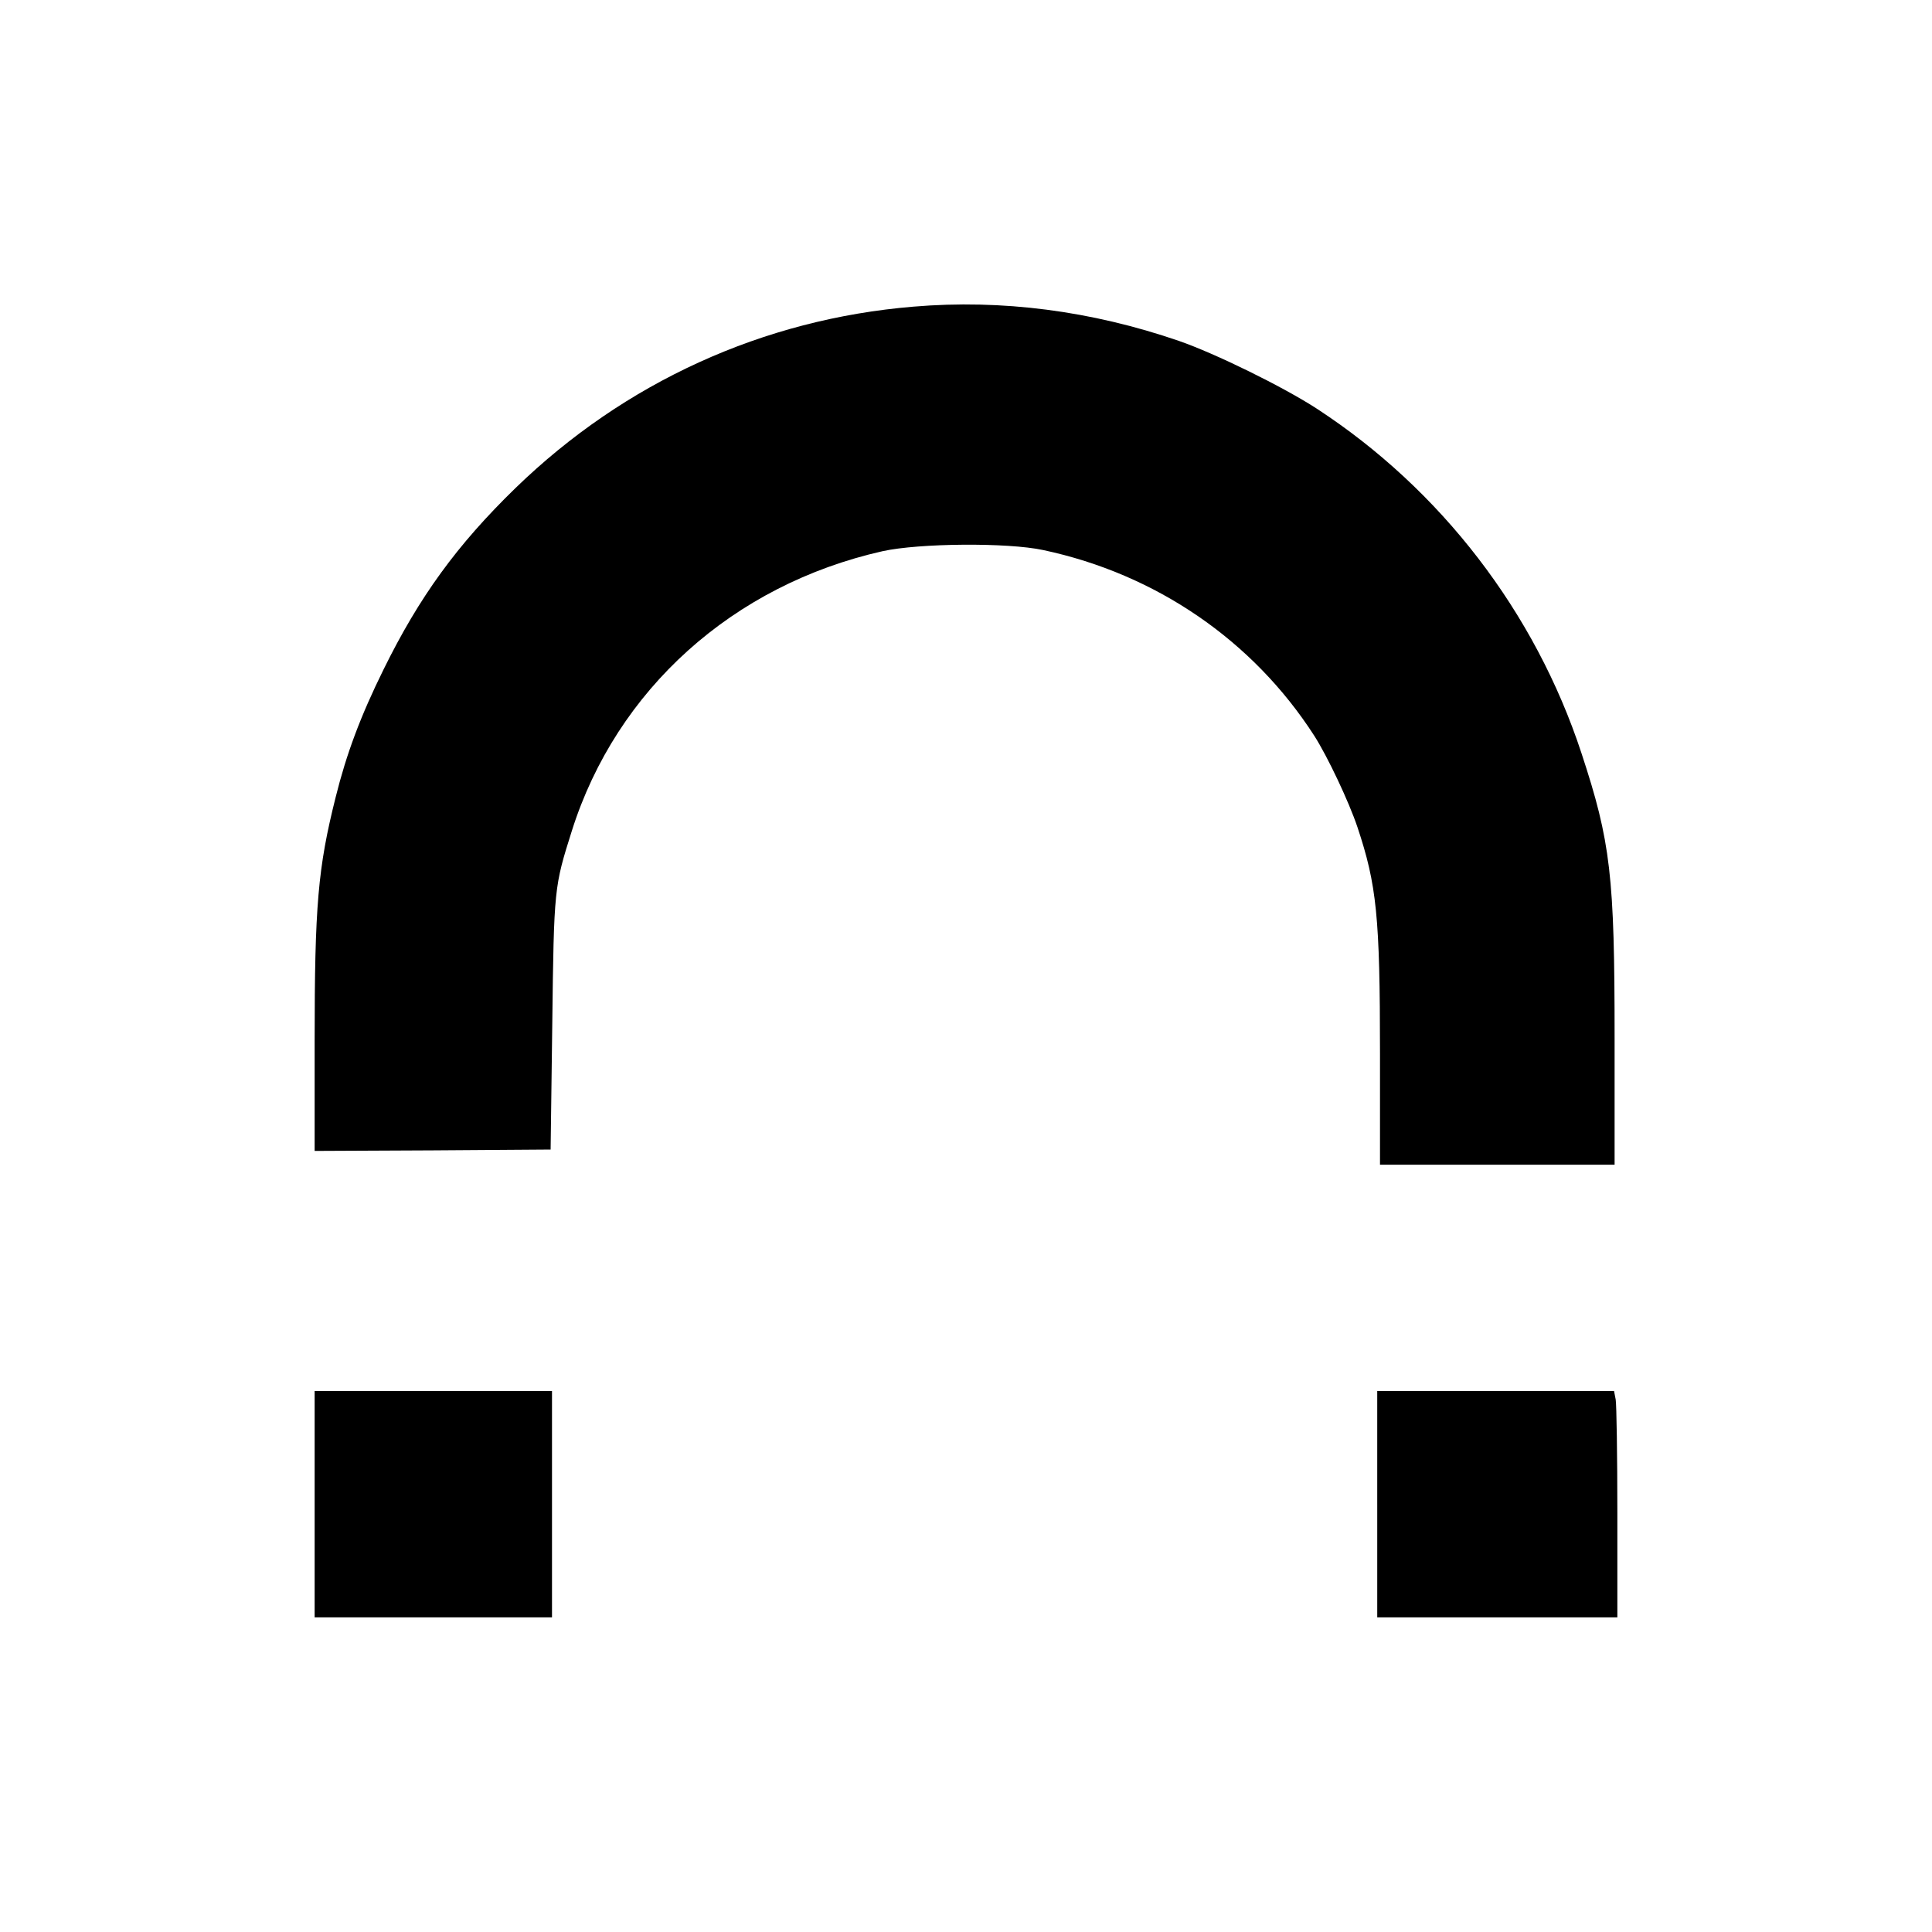
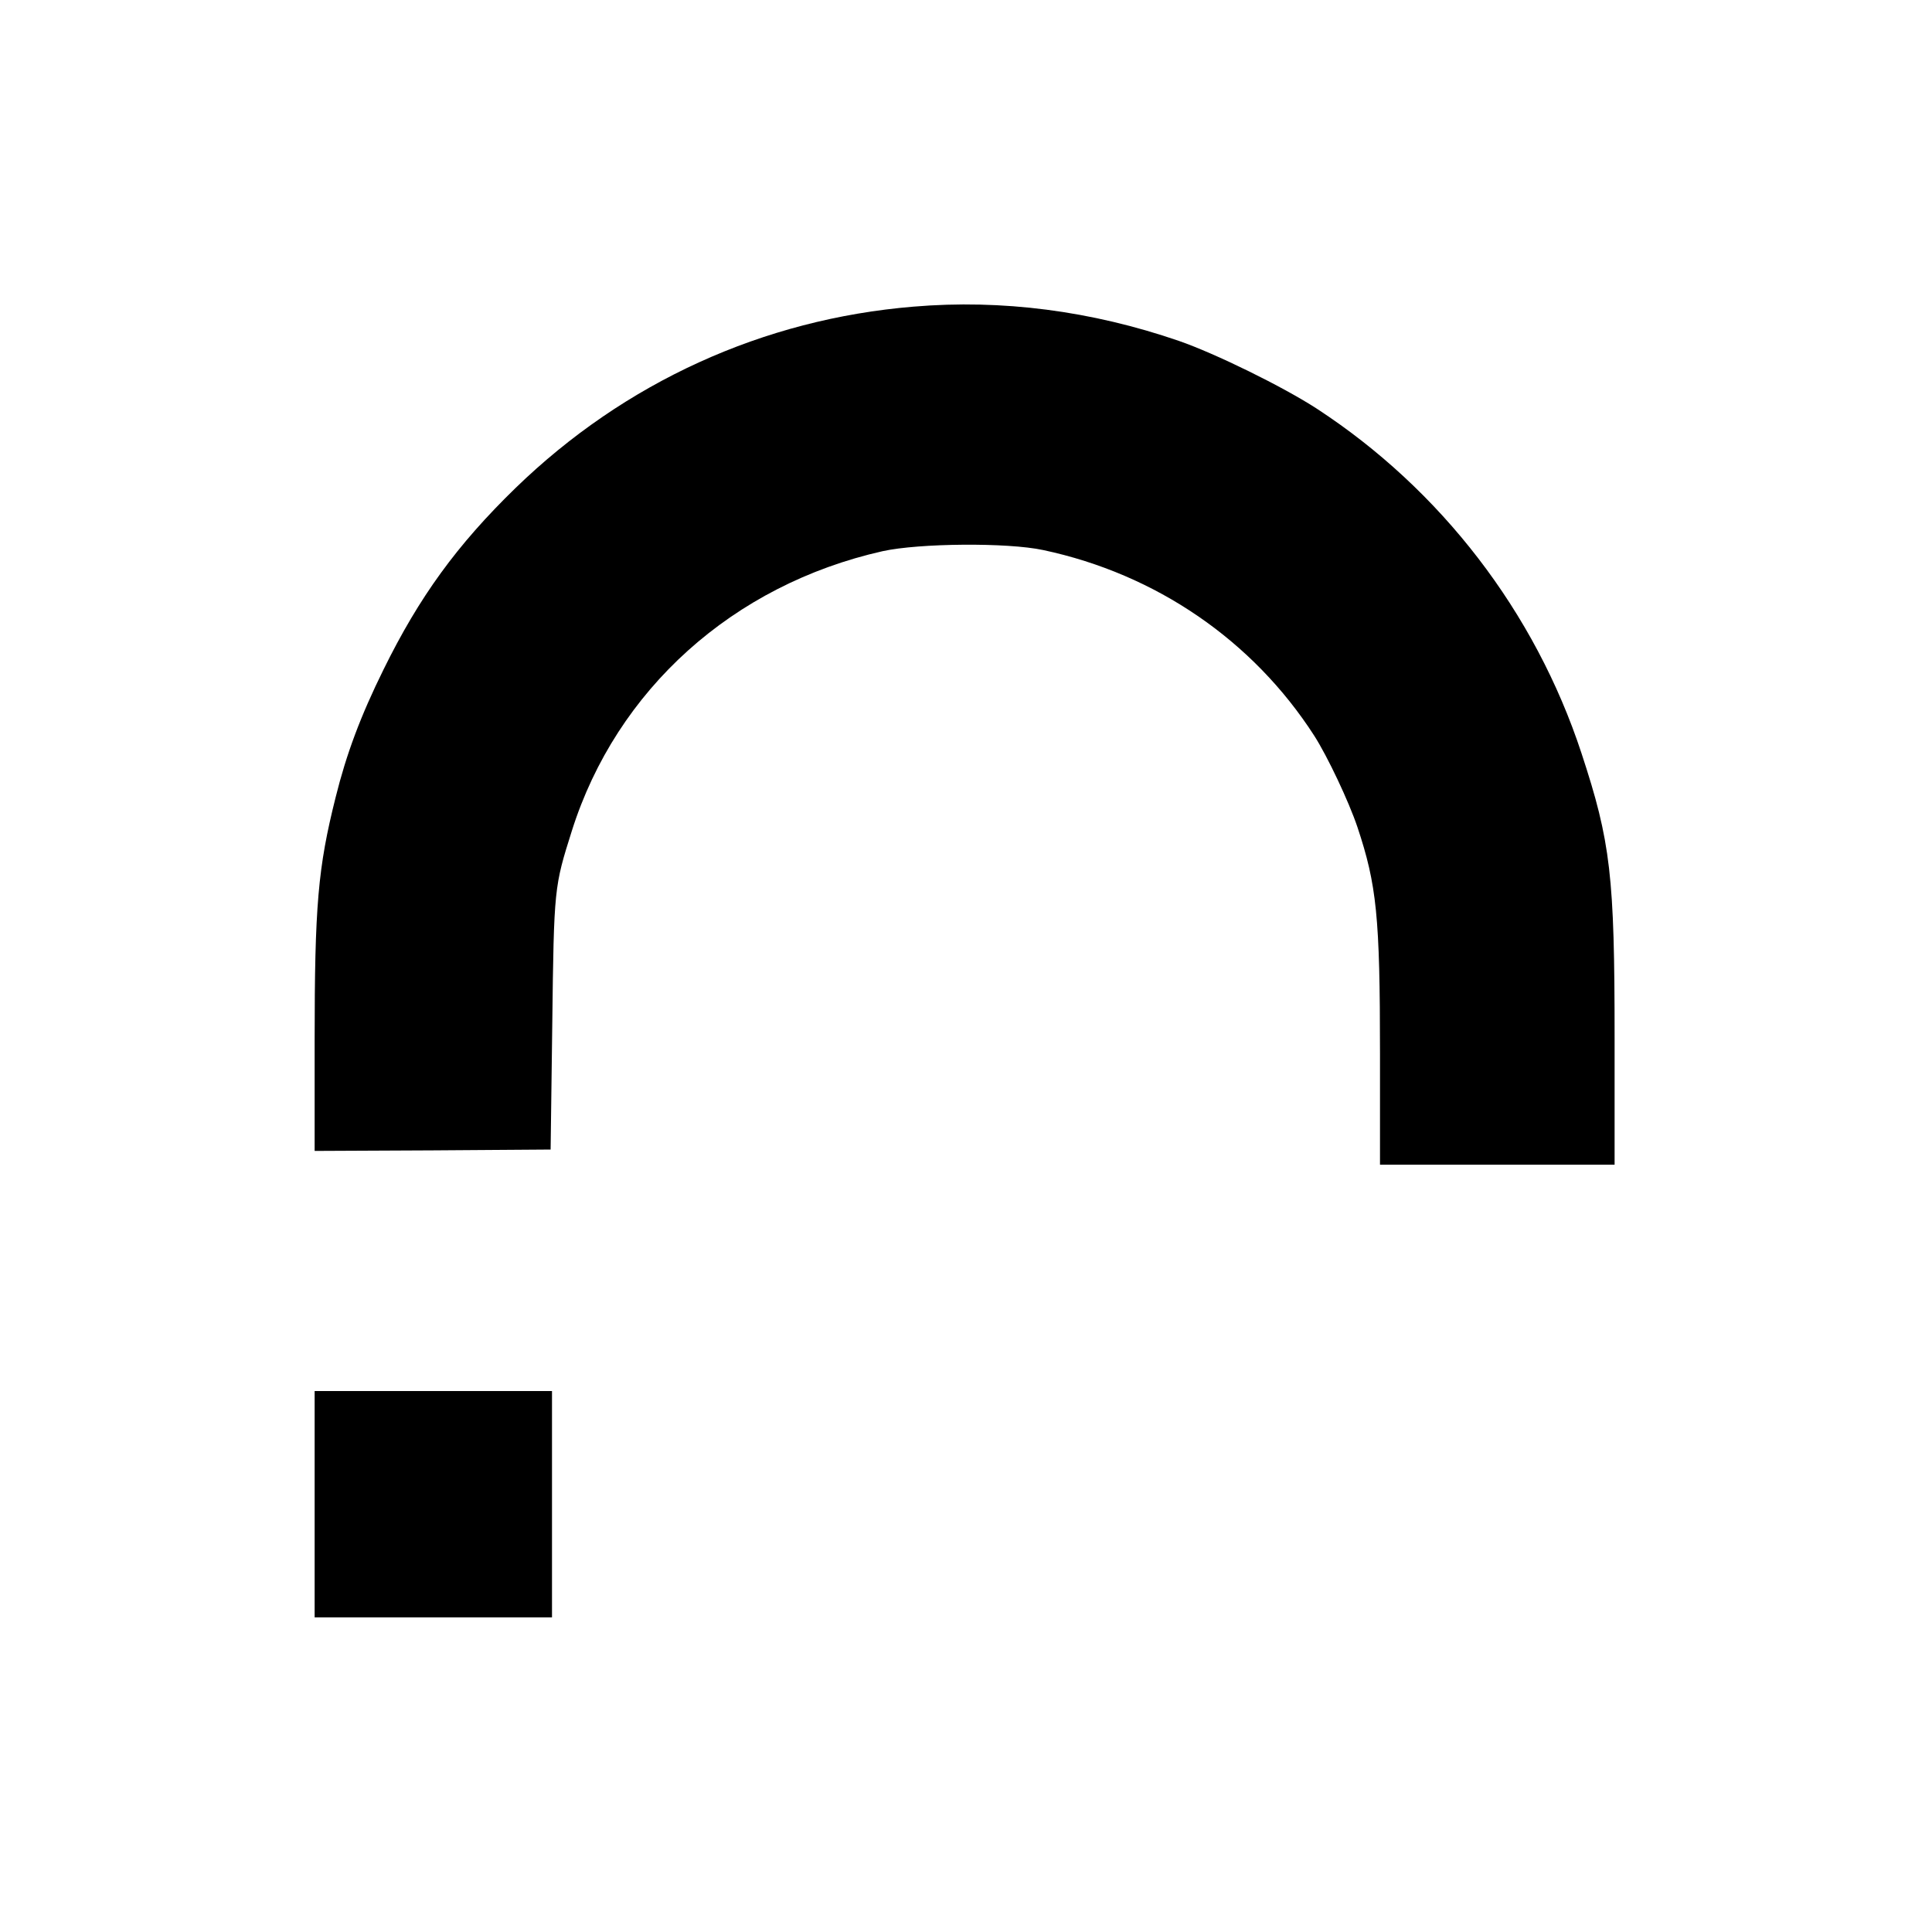
<svg xmlns="http://www.w3.org/2000/svg" version="1.0" width="700pt" height="700pt" viewBox="0 0 700 700" preserveAspectRatio="xMidYMid meet">
  <g transform="translate(0,700) scale(0.1,-0.1)" fill="#000000" stroke="none">
    <path d="M3310 5889 c-545 -45 -1047 -274 -1442 -657 -213 -207 -349 -395 -478 -657 -84 -170 -135 -307 -174 -464 -64 -255 -76 -392 -76 -883 l0 -398 428 2 427 3 6 455 c6 495 7 497 71 700 162 512 584 891 1126 1013 132 29 452 32 582 4 409 -87 760 -328 982 -673 48 -75 125 -238 156 -330 70 -210 82 -324 82 -821 l0 -403 425 0 425 0 0 459 c0 588 -14 710 -120 1032 -168 511 -509 955 -960 1249 -122 79 -366 199 -499 245 -317 109 -641 151 -961 124z" />
    <path d="M1140 1550 l0 -410 430 0 430 0 0 410 0 410 -430 0 -430 0 0 -410z" />
-     <path d="M4990 1550 l0 -410 435 0 435 0 0 379 c0 208 -3 393 -6 410 l-6 31 -429 0 -429 0 0 -410z" />
  </g>
</svg>